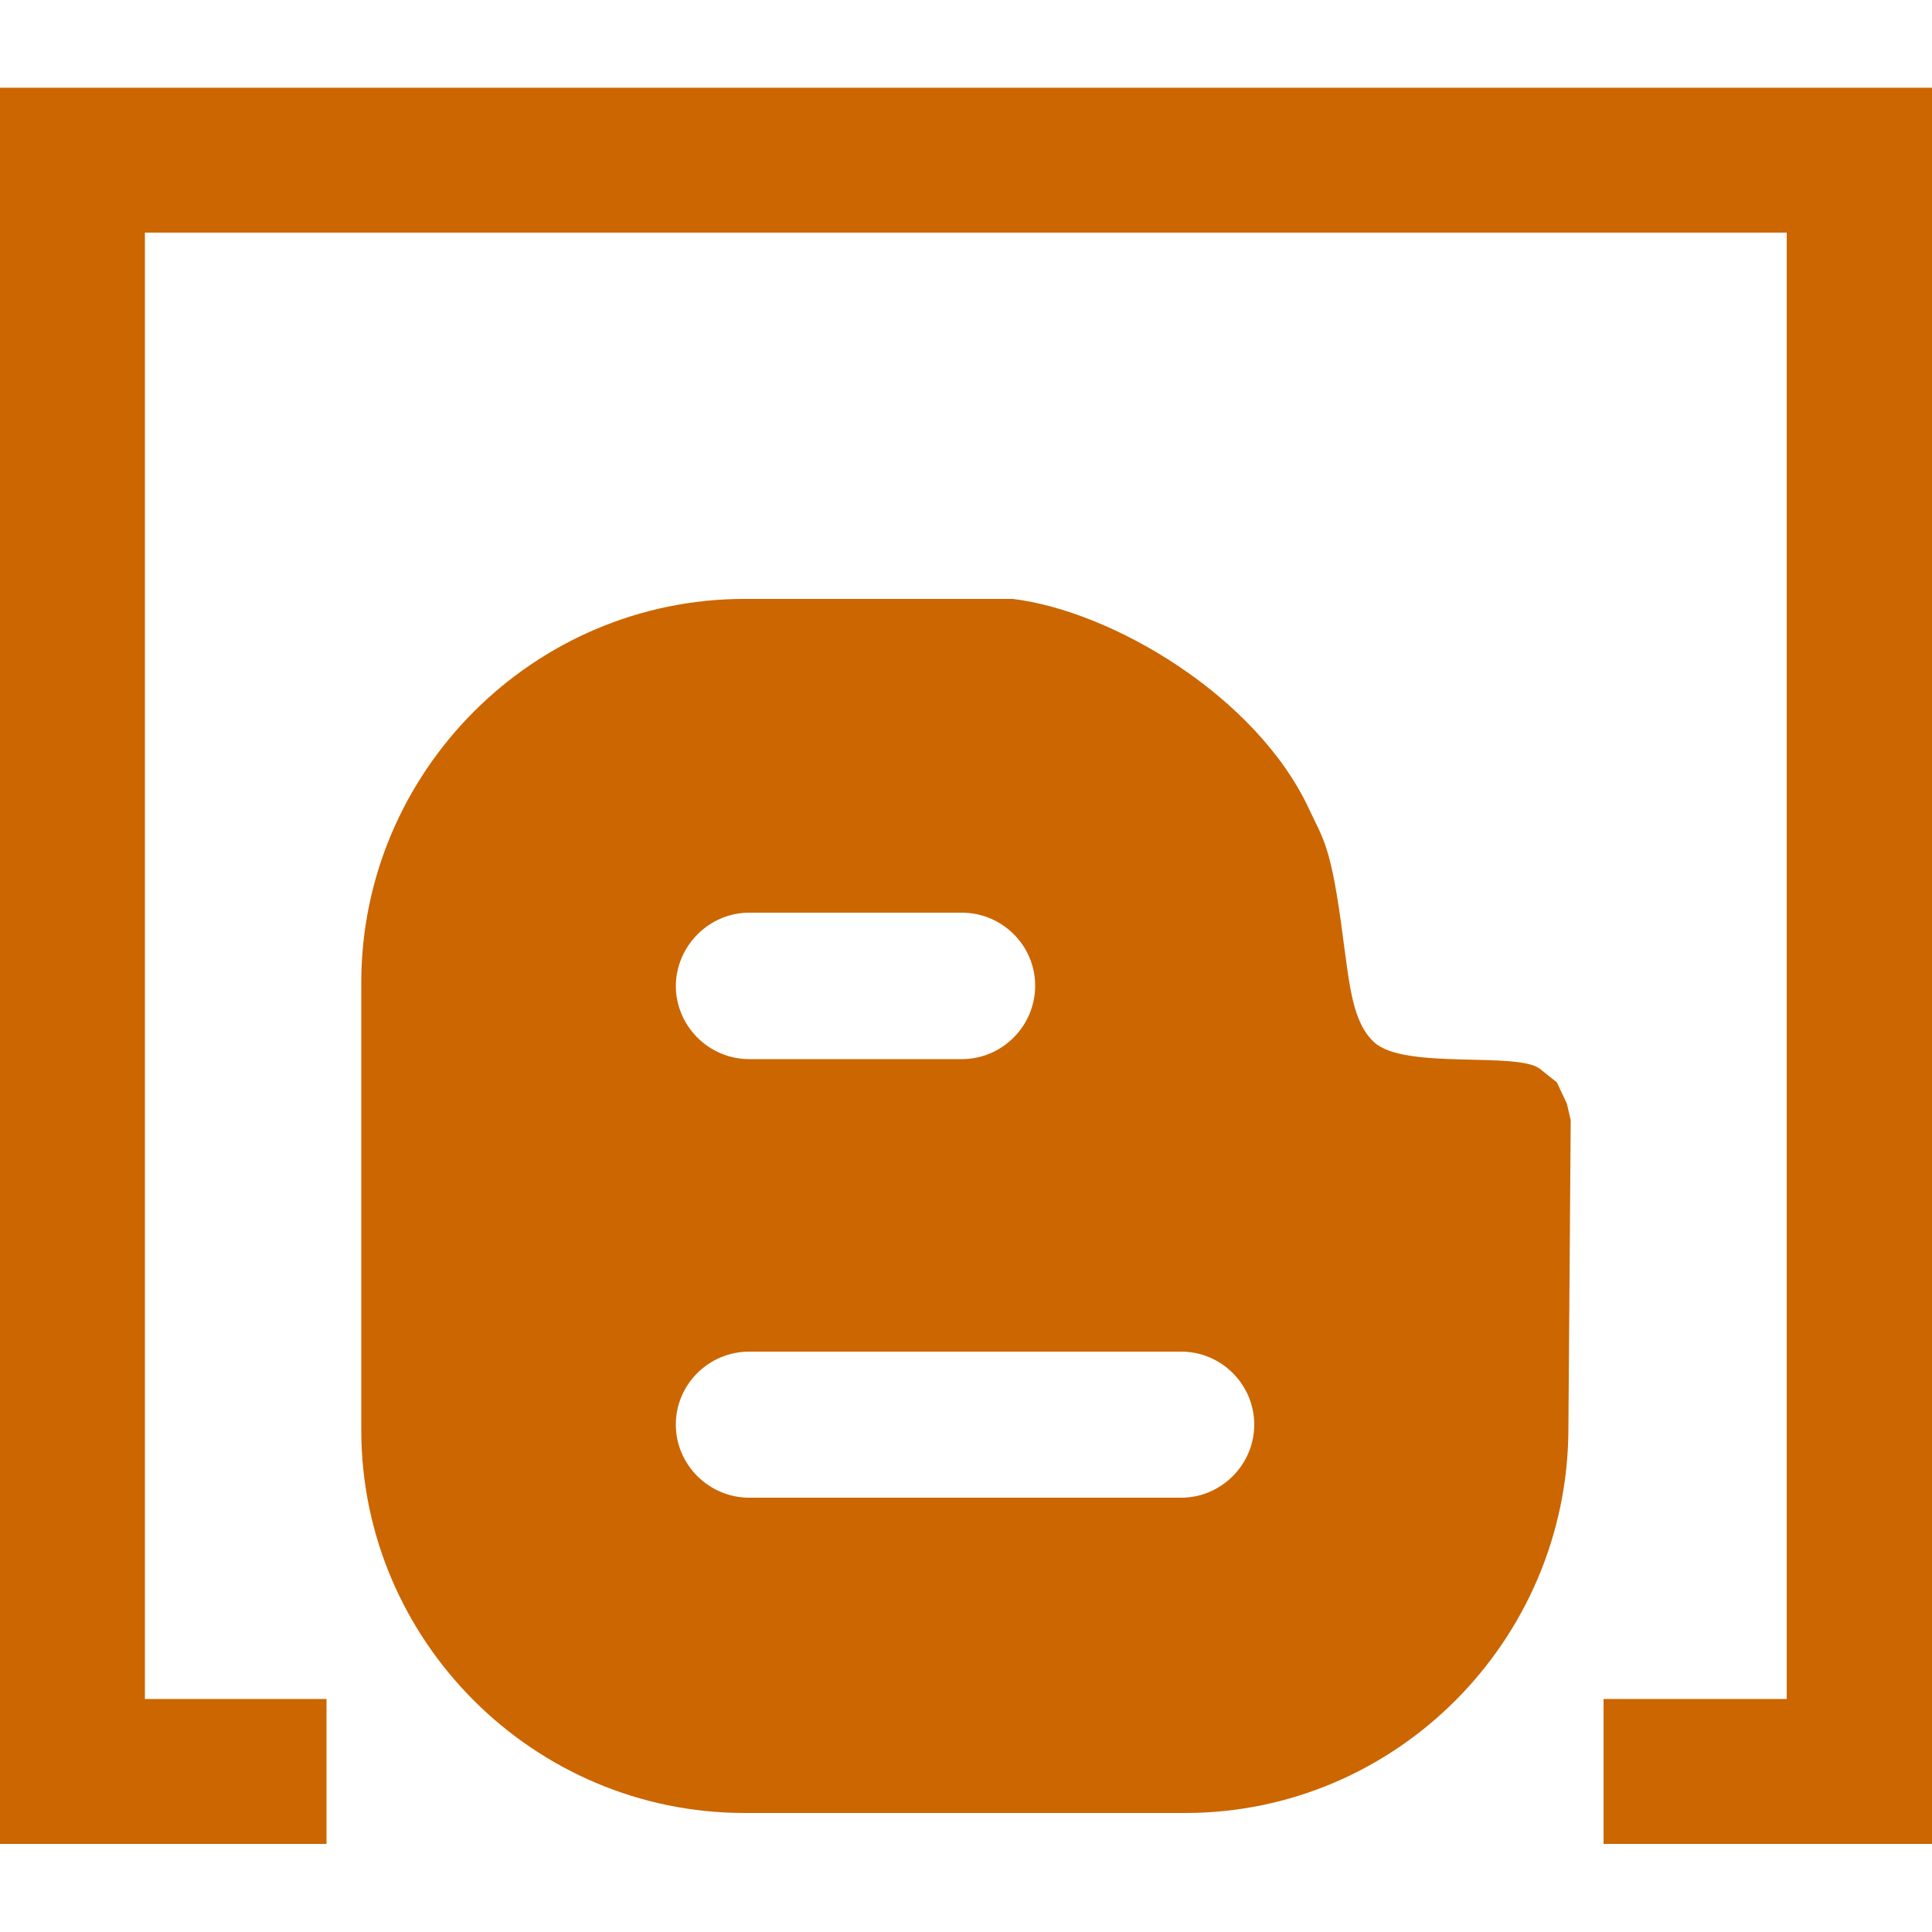
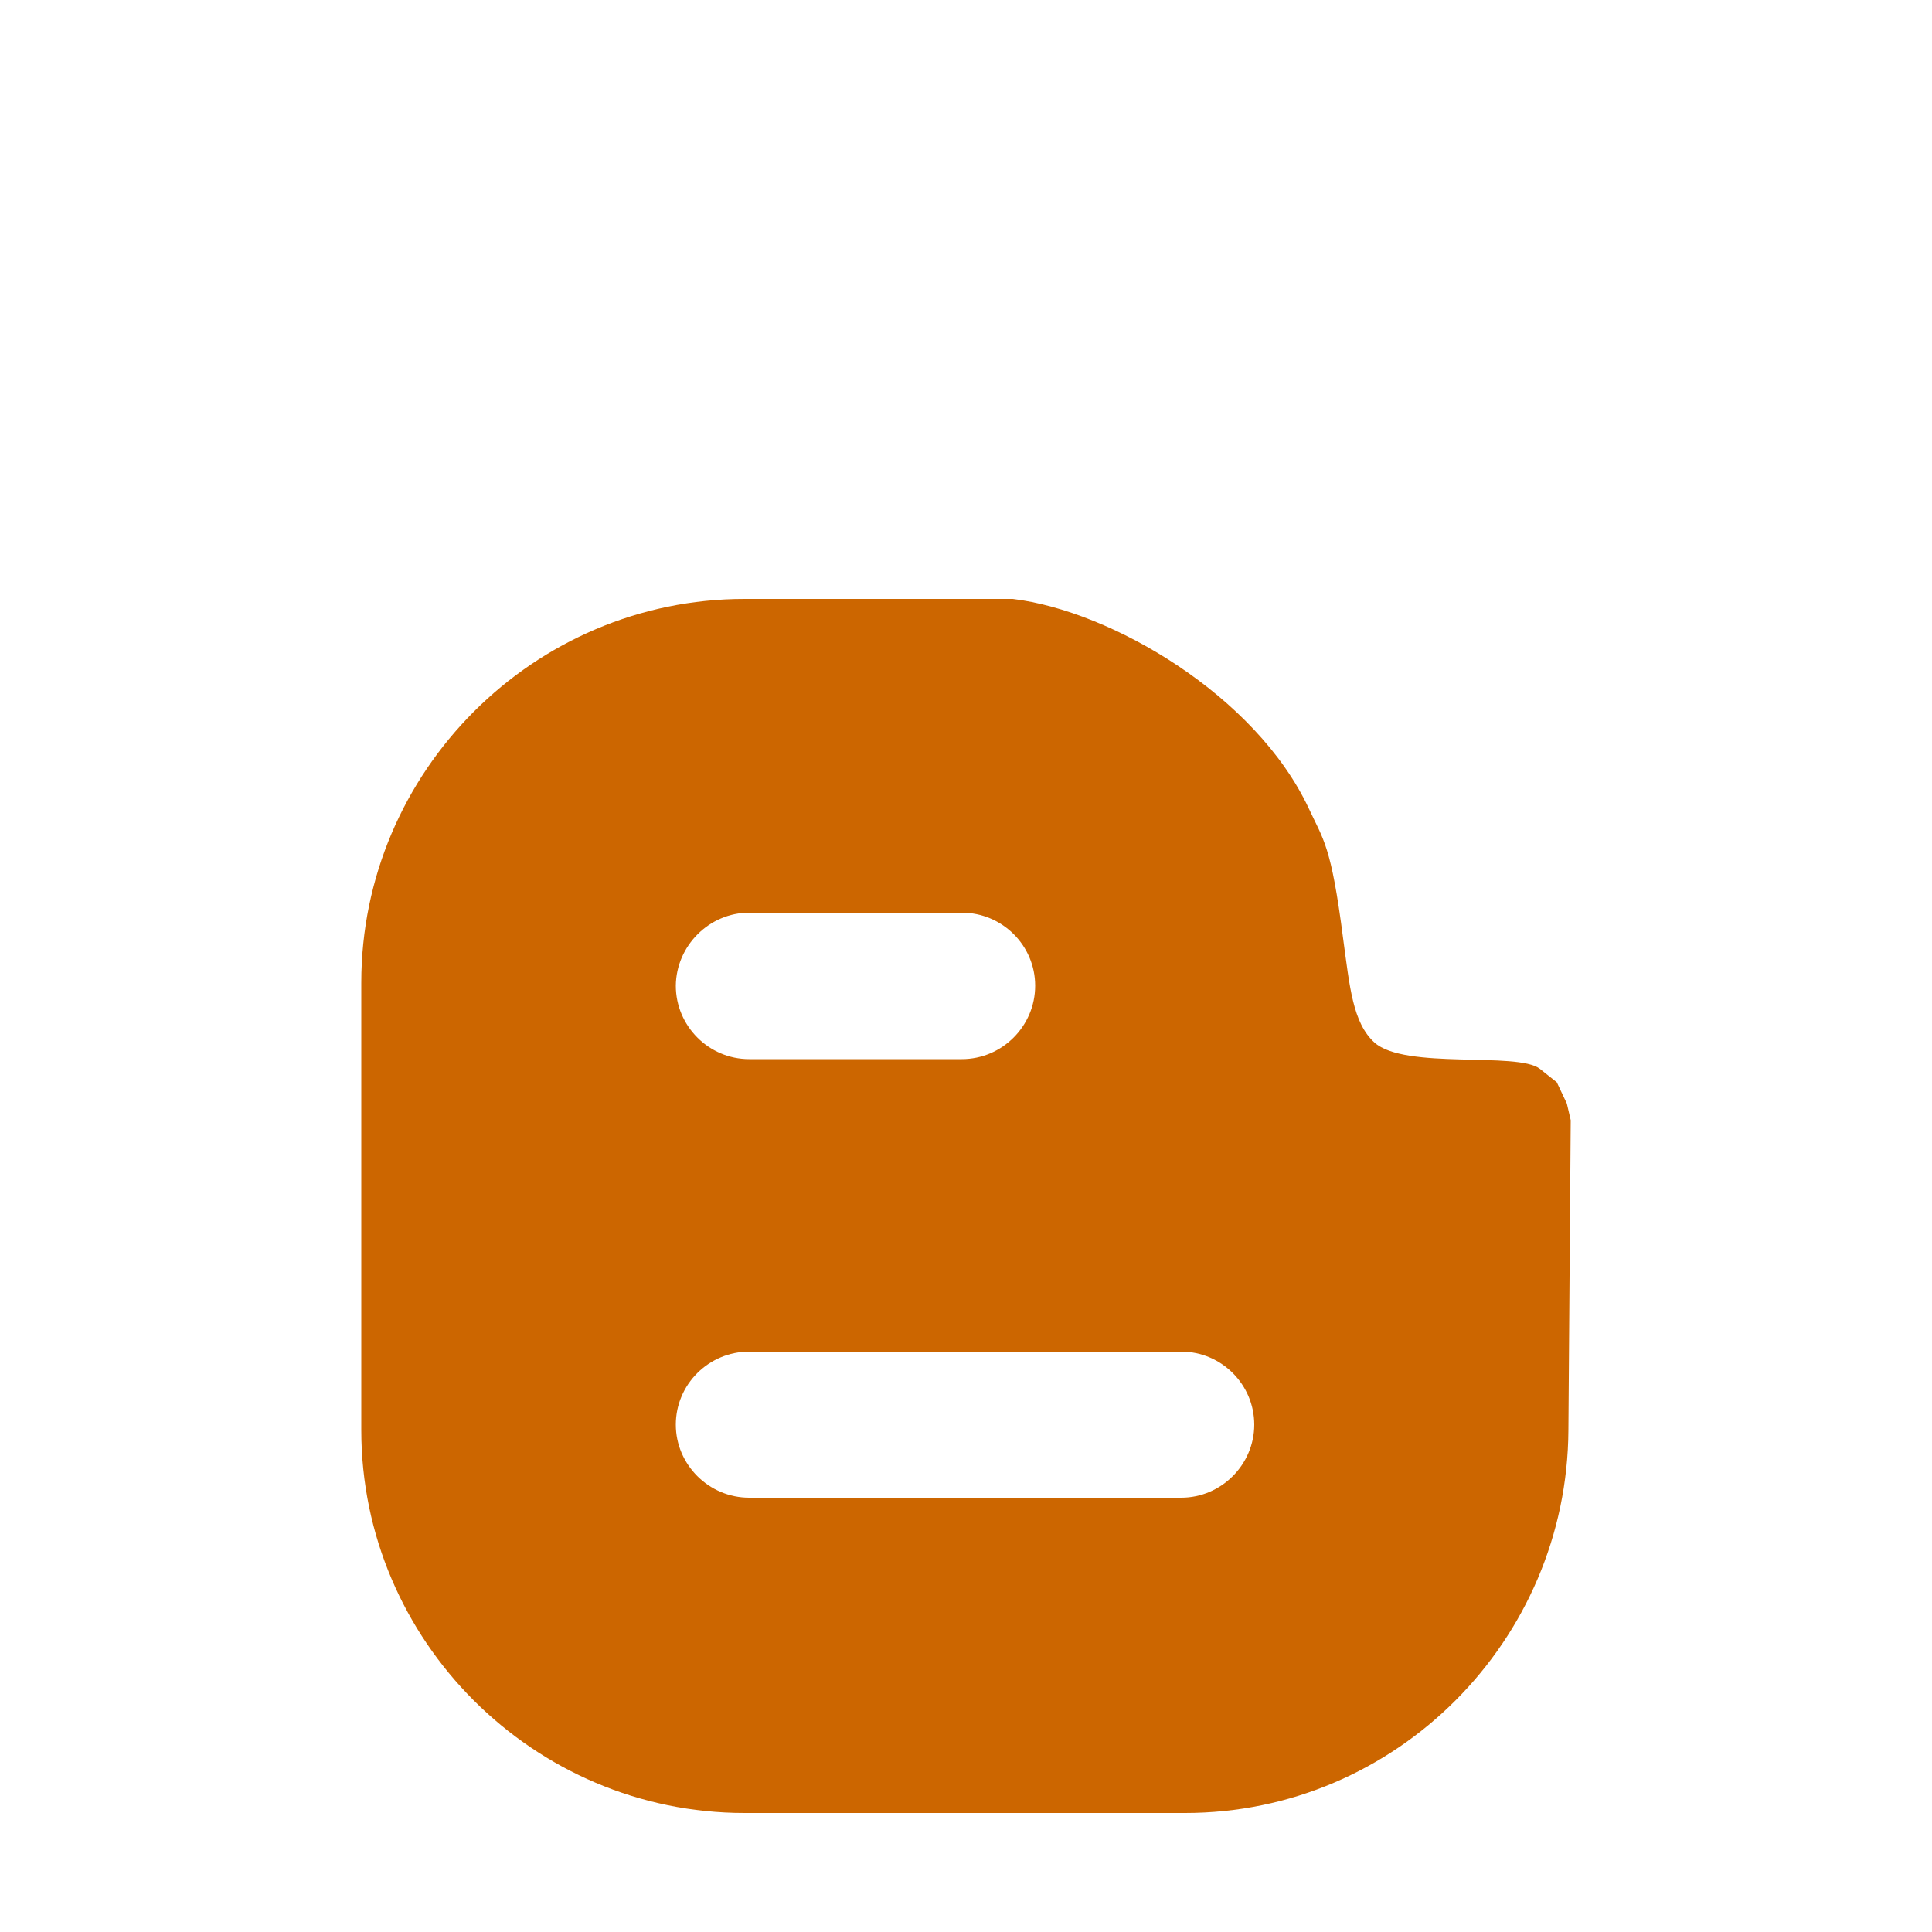
<svg xmlns="http://www.w3.org/2000/svg" version="1.1" id="Capa_1" x="0px" y="0px" viewBox="0 0 500 500" style="enable-background:new 0 0 500 500;" xml:space="preserve">
  <style type="text/css">
	.st0{fill:#CC6600;}
	.st1{fill:none;}
</style>
  <g id="Capa_x0020_1">
    <g id="ad2">
-       <polygon class="st0" points="0,477.2 84.5,477.2 84.5,439.7 37.5,439.7 37.5,60.2 462.4,60.2 462.4,439.7 415,439.7 415,477.2     500,477.2 500,22.7 0,22.7   " />
      <rect x="0" y="0" class="st1" width="500" height="500" />
    </g>
  </g>
  <path class="st0" d="M405.5,285.6l-2.6-5.5l-4.4-3.5c-5.8-4.5-34.9,0.3-42.8-6.8c-5.6-5.1-6.4-14.4-8.1-26.9  c-3.1-24.2-5.1-25.5-8.9-33.7c-13.7-29.2-51-51.1-76.6-54.2h-69.4c-54.6,0-99.2,44.7-99.2,99.3v115.8c0,54.5,44.6,99.1,99.2,99.1  h114c54.6,0,98.9-44.6,99.2-99.1l0.6-80.2L405.5,285.6z M193.9,236.2h55c10.5,0,19,8.5,19,18.9c0,10.4-8.5,19-19,19h-55  c-10.5,0-19-8.6-19-19C175,244.8,183.5,236.2,193.9,236.2z M305.7,387.6H193.9c-10.5,0-19-8.6-19-18.9c0-10.4,8.5-18.9,19-18.9  h111.8c10.4,0,18.9,8.5,18.9,18.9C324.6,379,316.1,387.6,305.7,387.6z" />
</svg>